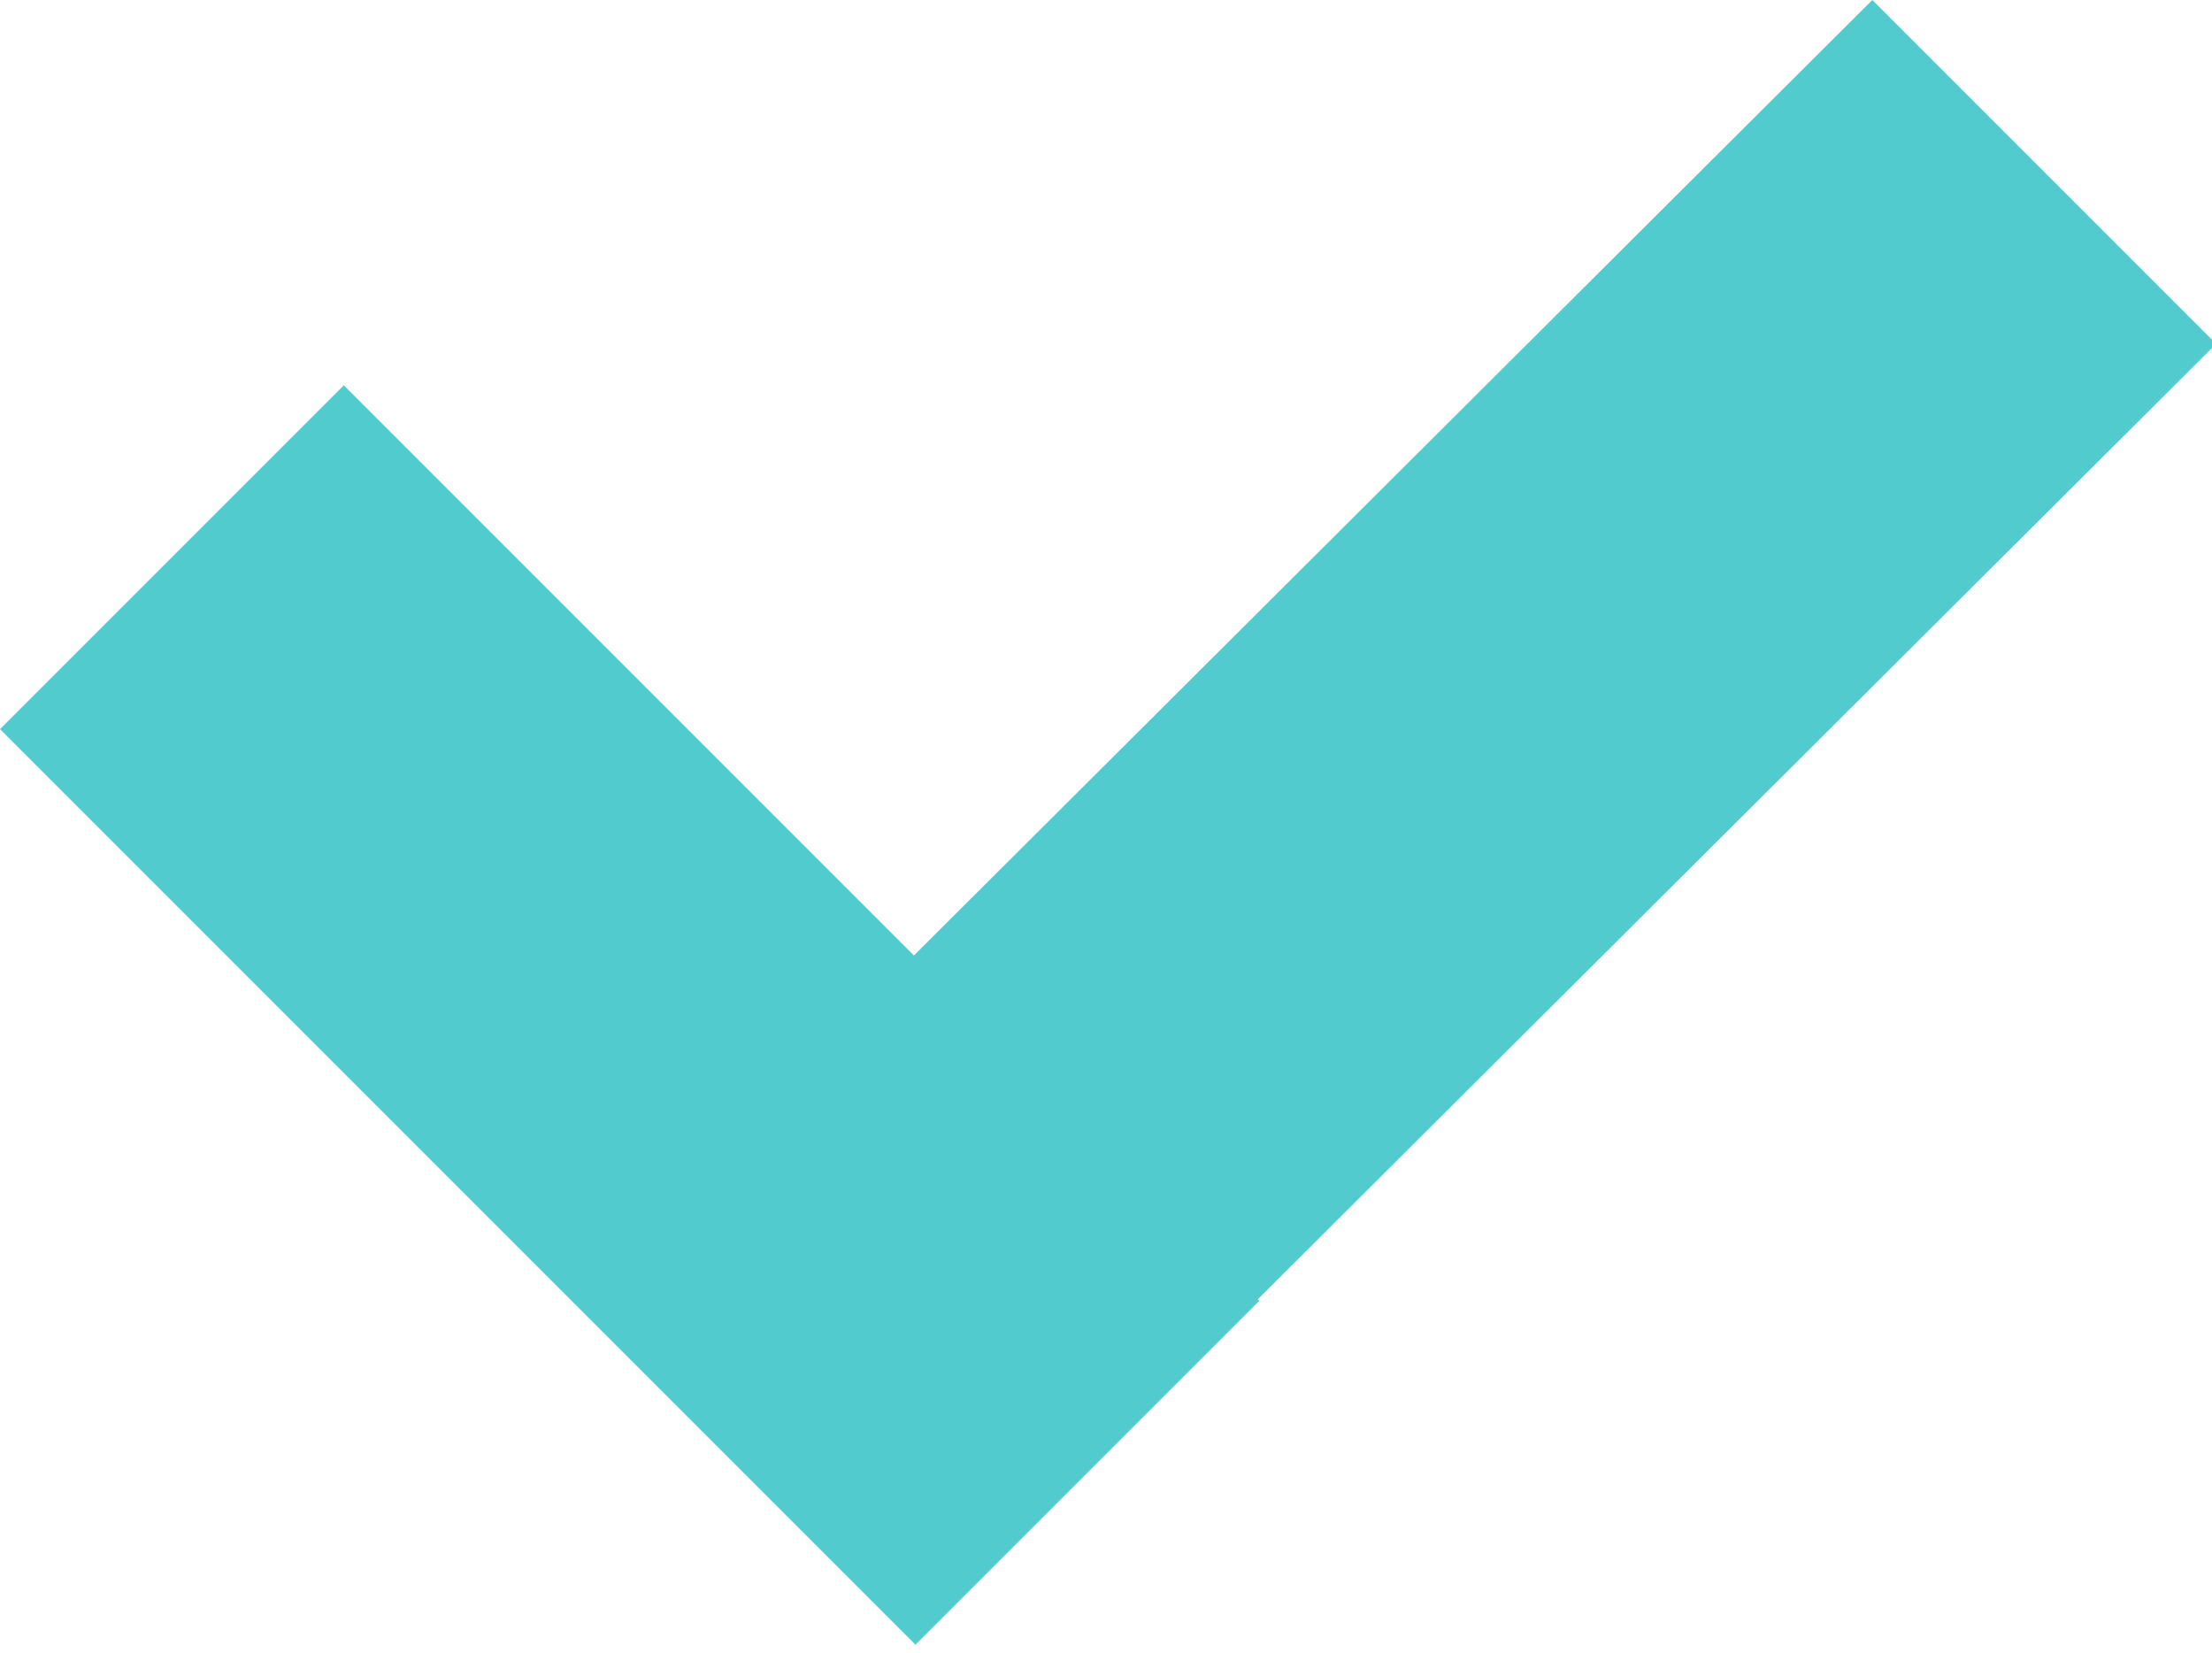
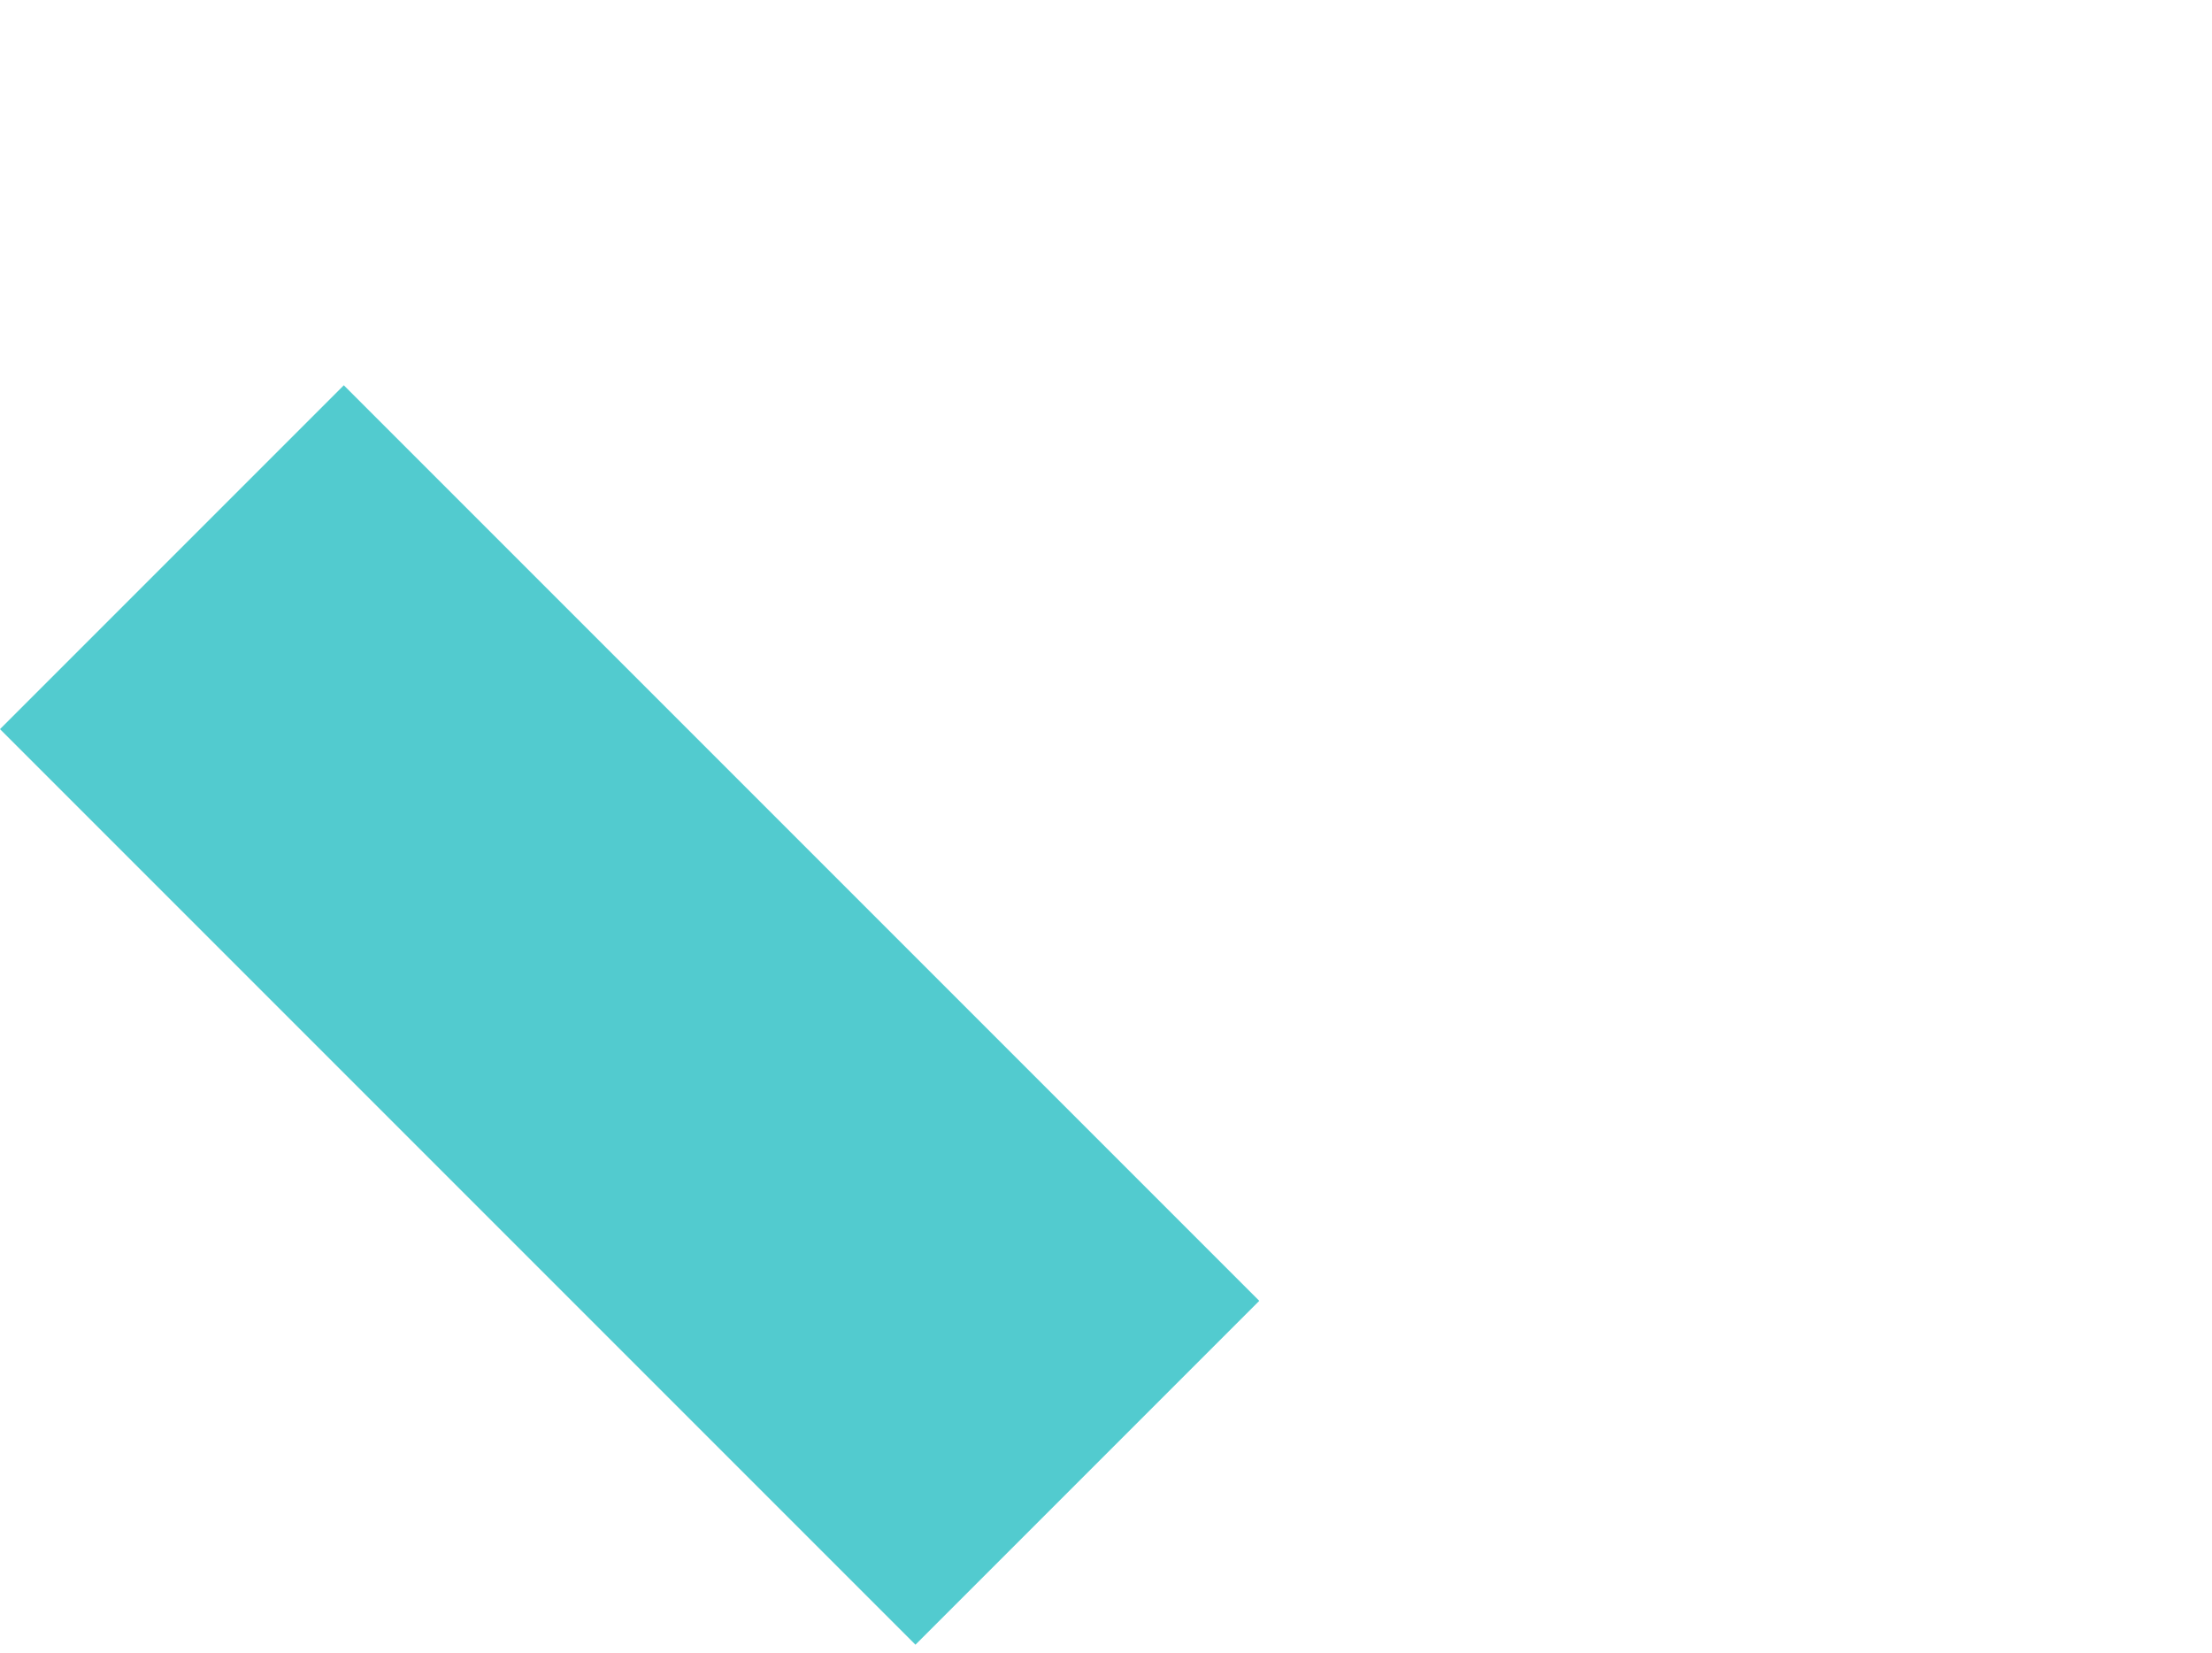
<svg xmlns="http://www.w3.org/2000/svg" version="1.1" id="Warstwa_1" x="0px" y="0px" viewBox="0 0 53.4 39.9" style="enable-background:new 0 0 53.4 39.9;" xml:space="preserve">
  <style type="text/css">
	.st0{fill-rule:evenodd;clip-rule:evenodd;fill:#52CBCF;}
</style>
  <g>
    <path class="st0" d="M0,17.6l8.3-8.3l22.1,22.1l-8.3,8.3L0,17.6z" />
-     <path class="st0" d="M45.2,0l8.3,8.3L22.1,39.6l-8.3-8.3L45.2,0z" />
  </g>
</svg>